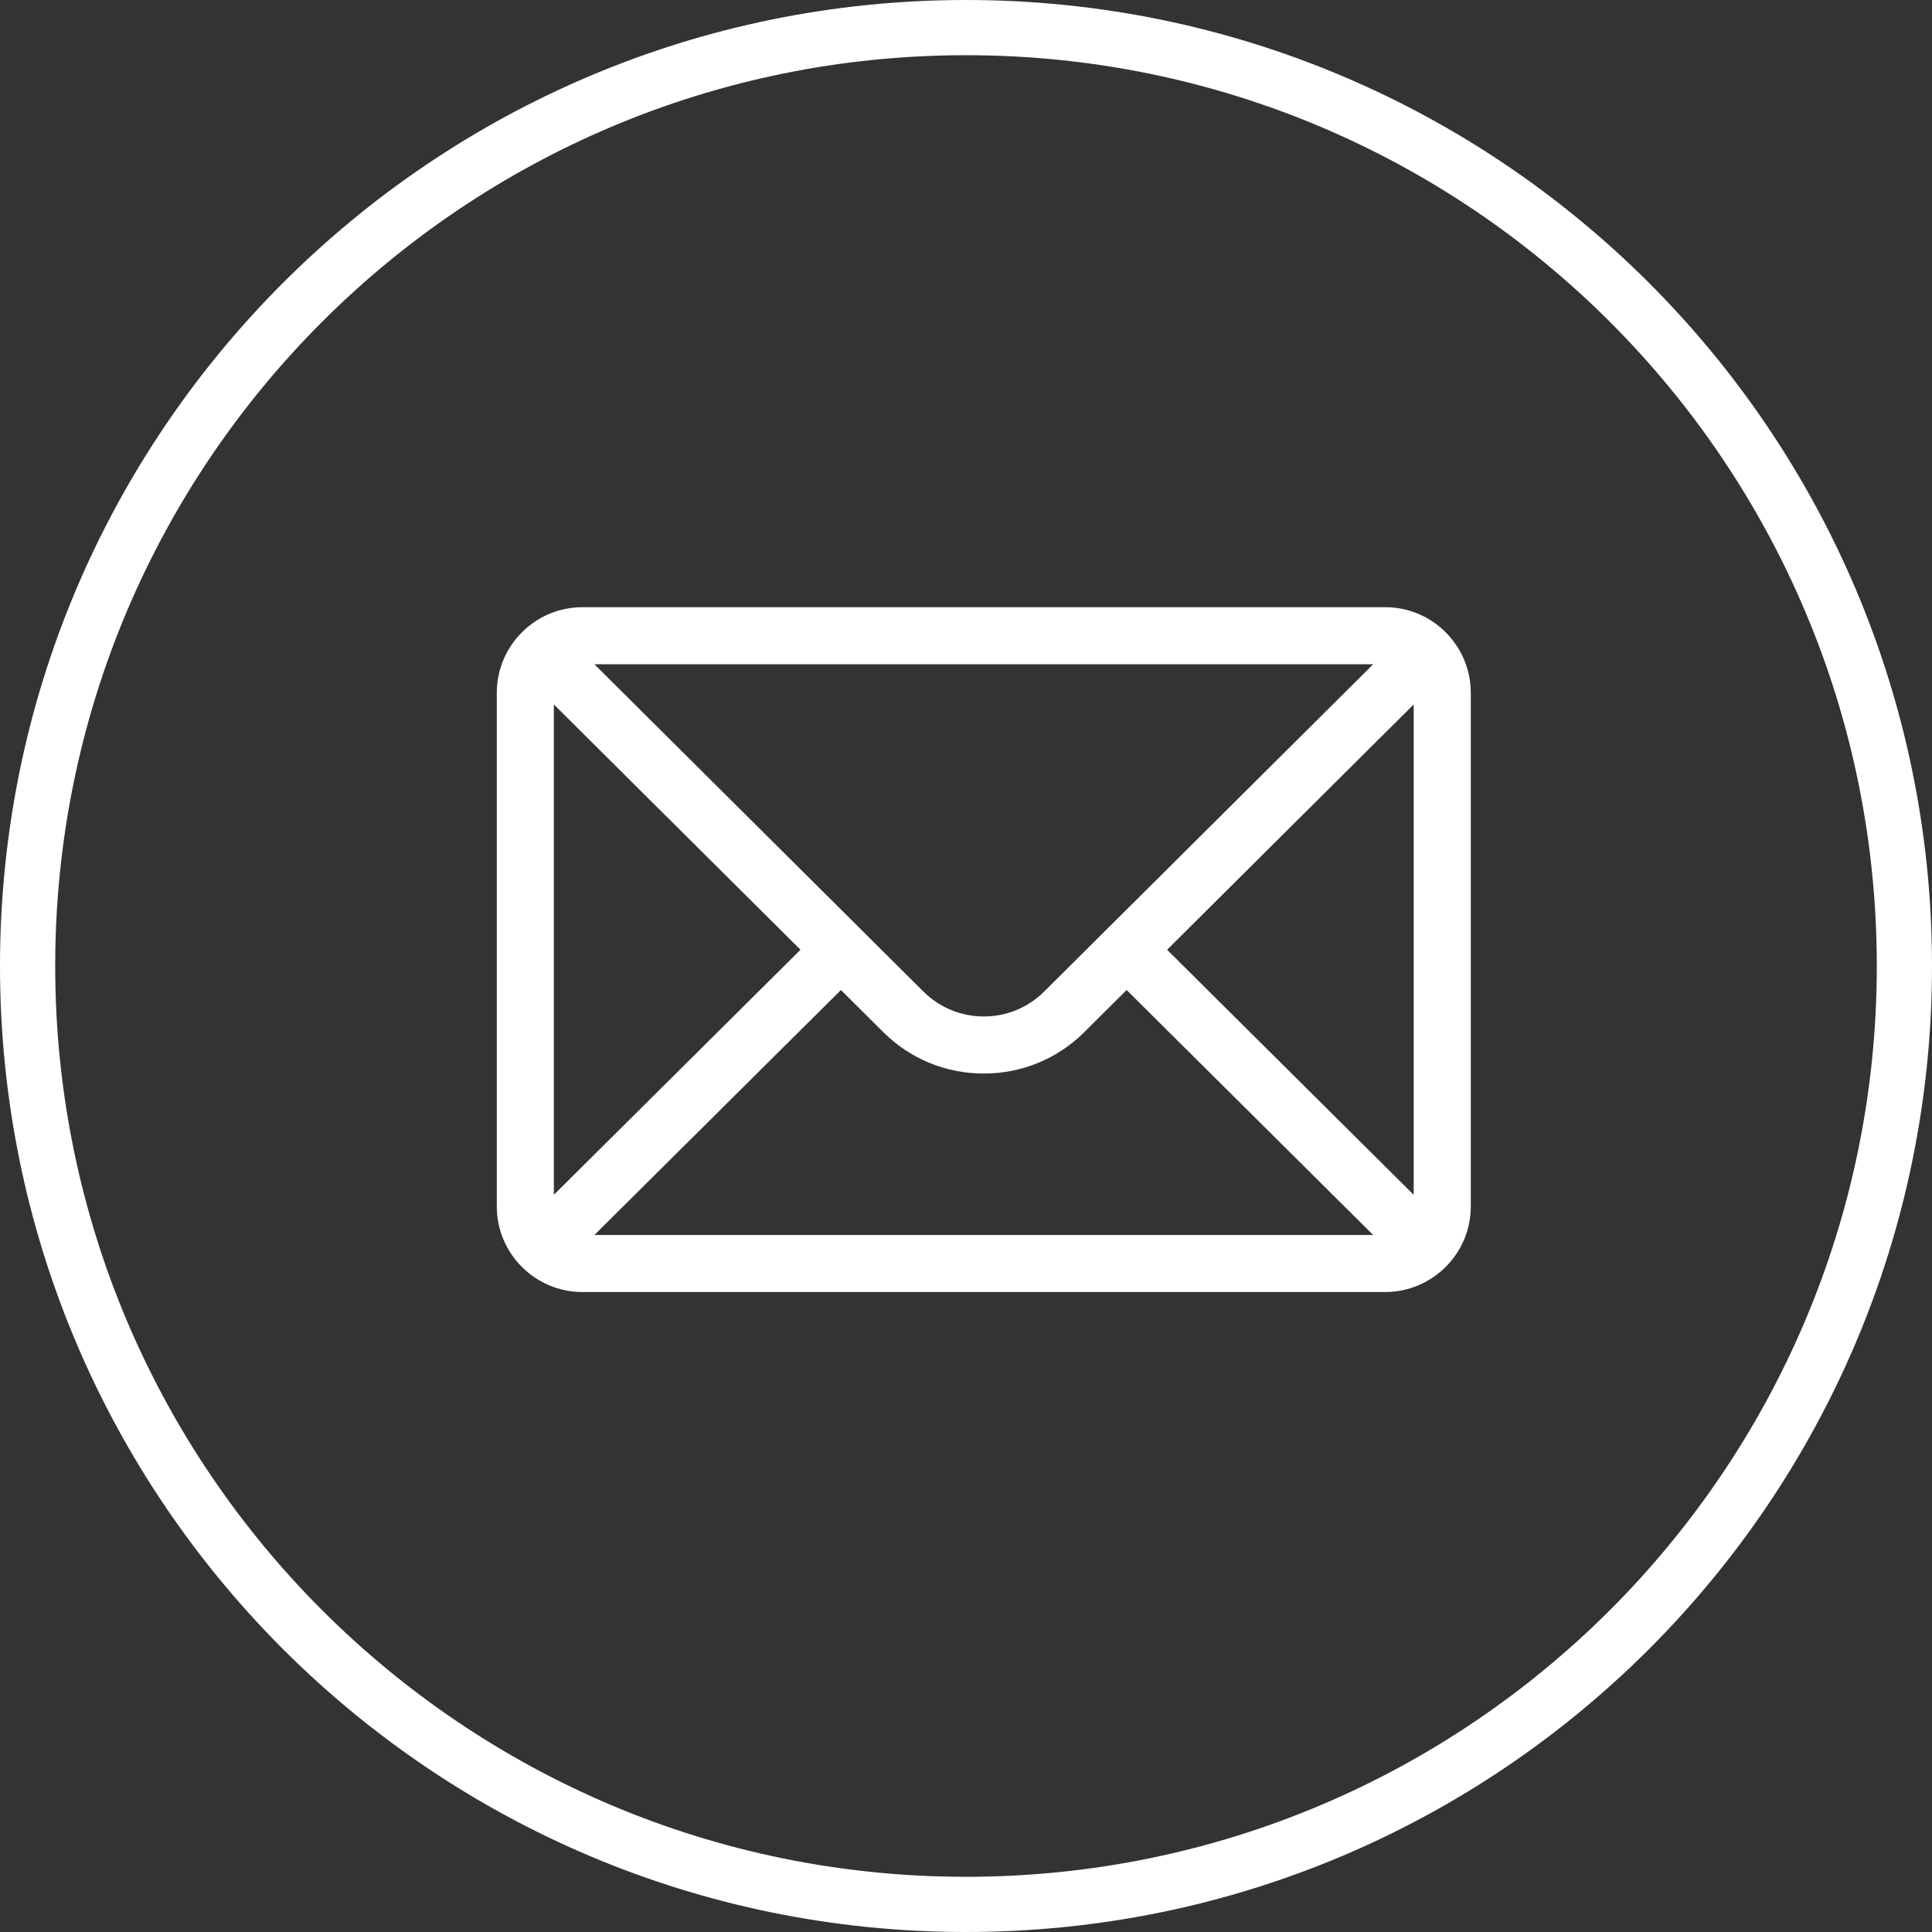
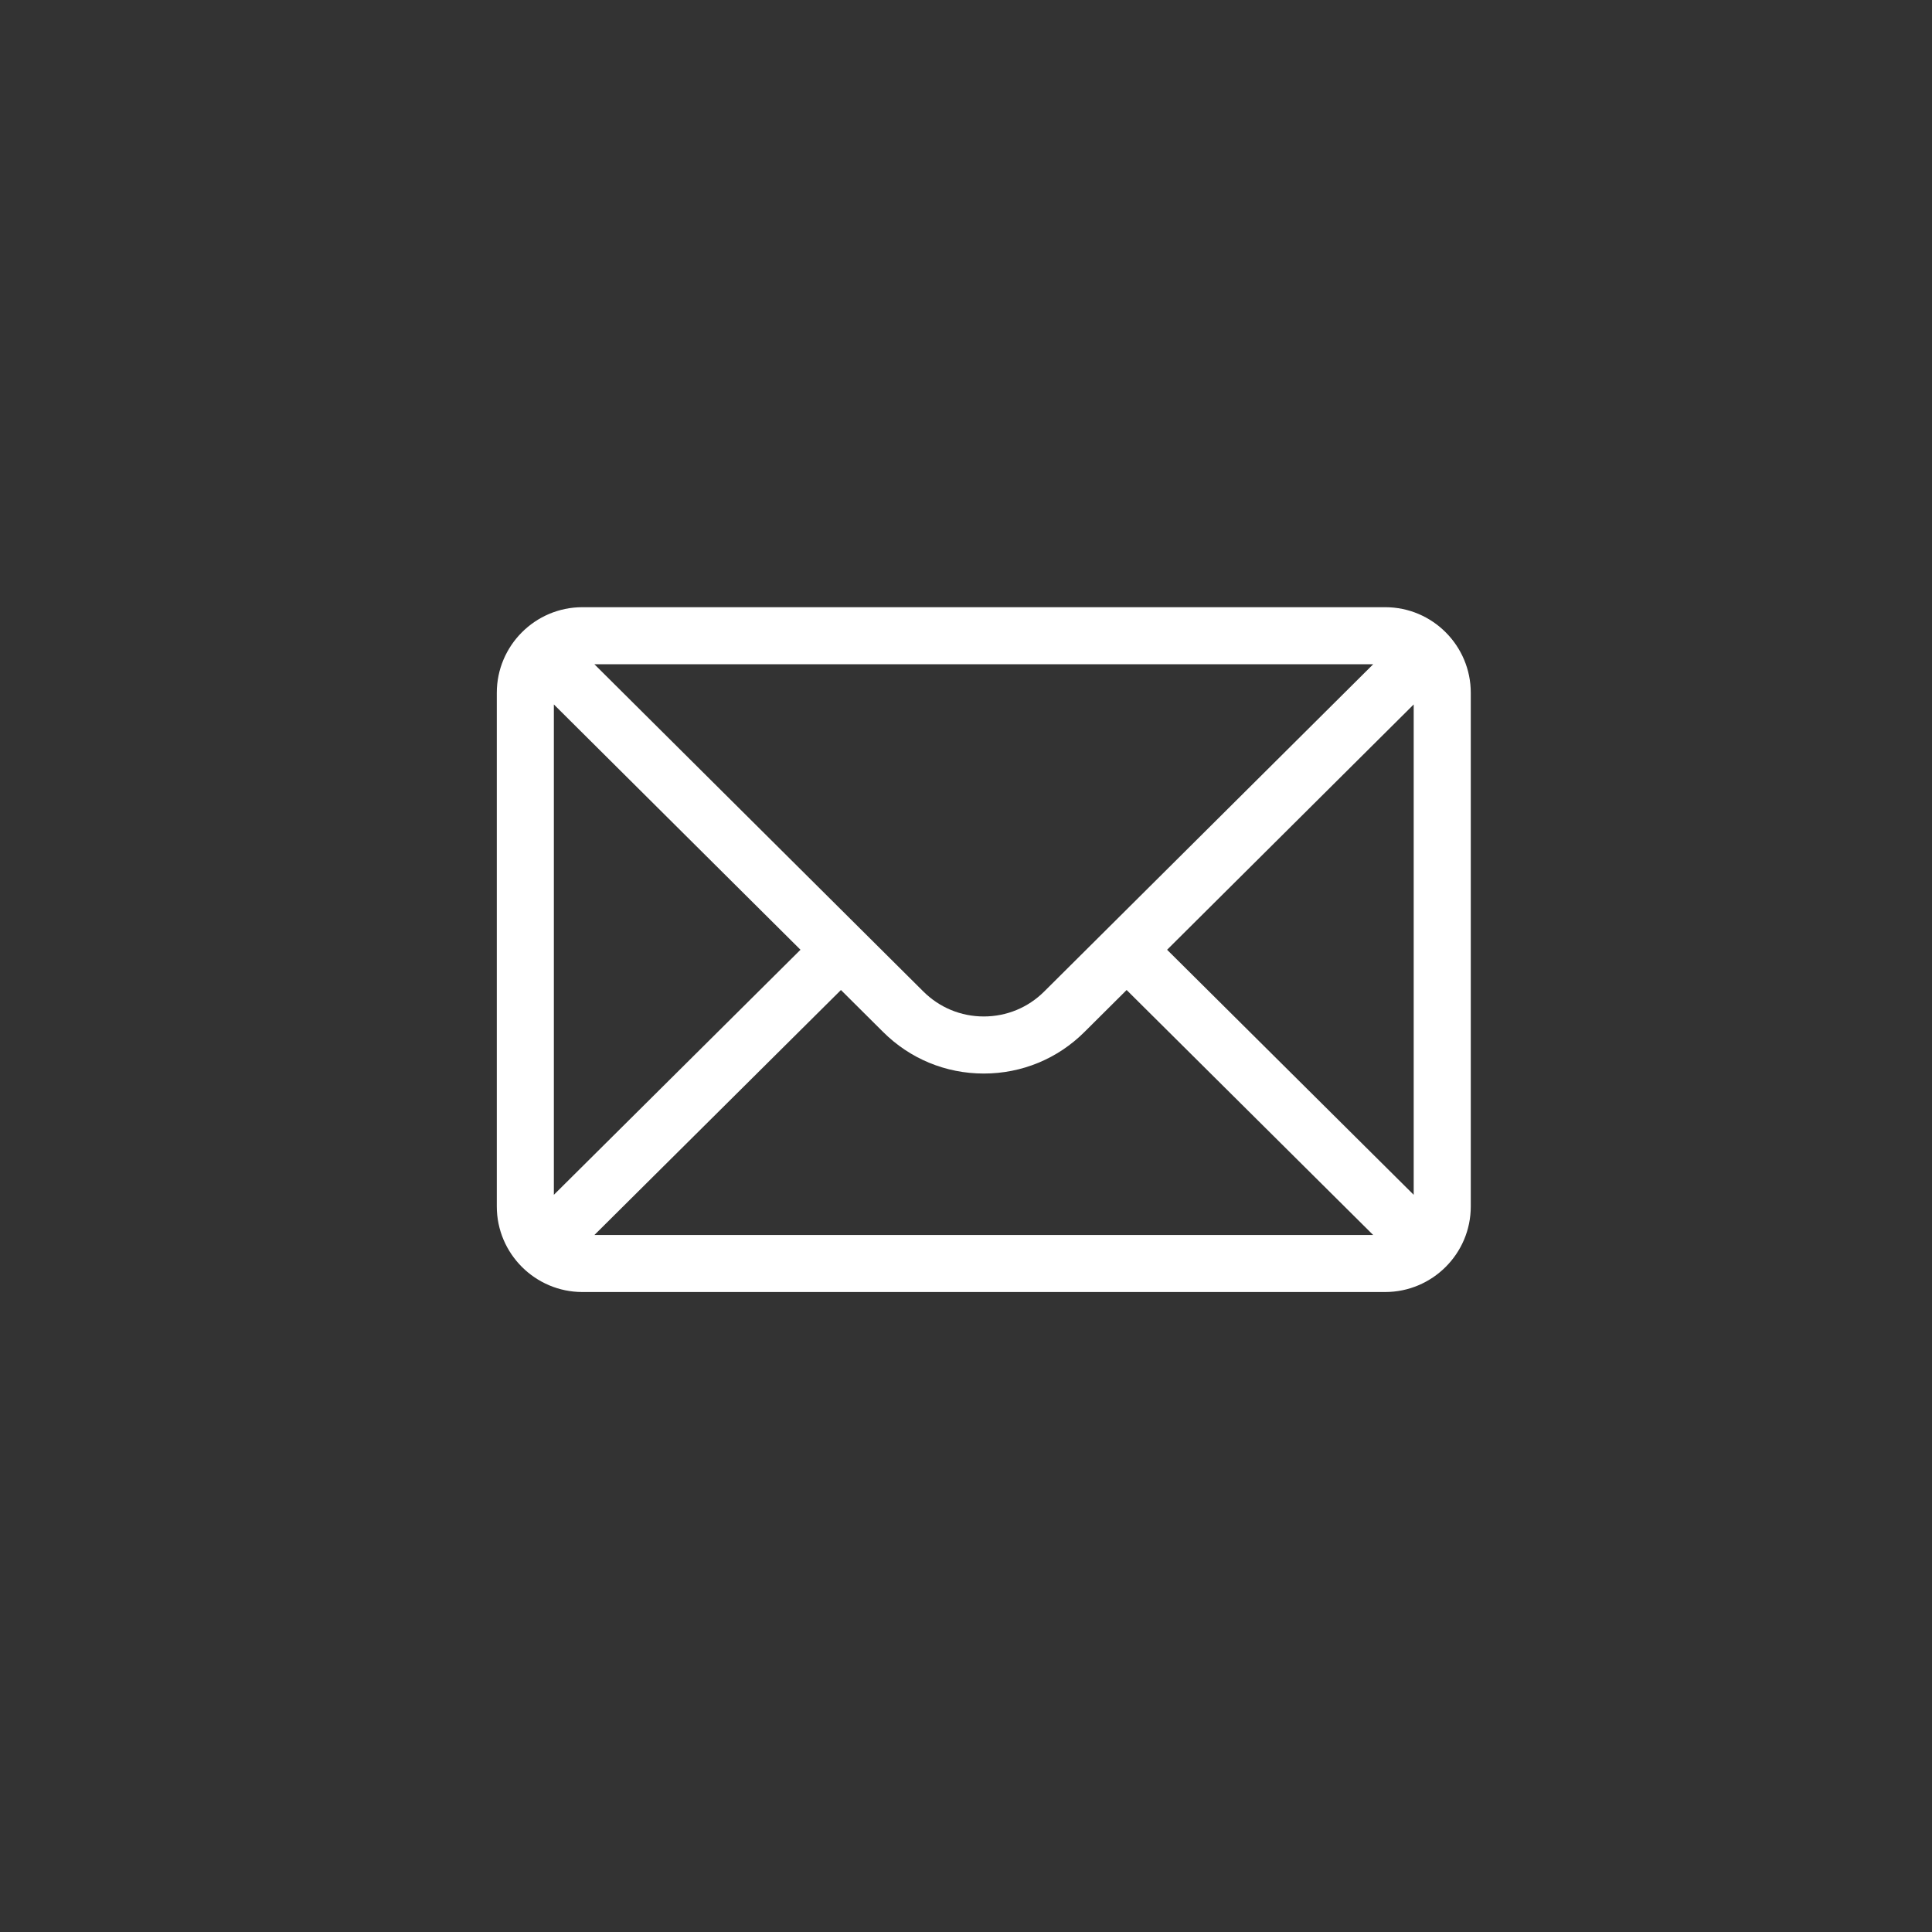
<svg xmlns="http://www.w3.org/2000/svg" width="140" height="140" viewBox="0 0 140 140" fill="none">
  <rect x="0" y="0" width="140" height="140" fill="#333333" stroke="none" />
-   <path fill-rule="evenodd" clip-rule="evenodd" d="M70 136C106.451 136 136 106.451 136 70C136 33.549 106.451 4 70 4C33.549 4 4 33.549 4 70C4 106.451 33.549 136 70 136ZM70 140C108.66 140 140 108.66 140 70C140 31.34 108.66 0 70 0C31.34 0 0 31.34 0 70C0 108.66 31.34 140 70 140Z" fill="white" />
  <path d="M100.375 44H42.203C38.776 44 36 46.793 36 50.203V87.422C36 90.852 38.796 93.625 42.203 93.625H100.375C103.773 93.625 106.578 90.864 106.578 87.422V50.203C106.578 46.799 103.813 44 100.375 44ZM99.506 48.135C98.239 49.396 76.428 71.091 75.675 71.841C74.504 73.012 72.946 73.657 71.289 73.657C69.632 73.657 68.074 73.012 66.899 71.837C66.392 71.333 44.823 49.877 43.072 48.135H99.506ZM40.135 86.58V51.047L58.006 68.823L40.135 86.58ZM43.075 89.49L60.938 71.74L63.978 74.765C65.931 76.718 68.527 77.793 71.289 77.793C74.05 77.793 76.647 76.718 78.596 74.769L81.64 71.74L99.503 89.49H43.075ZM102.442 86.58L84.572 68.823L102.442 51.047V86.58Z" fill="white" />
</svg>